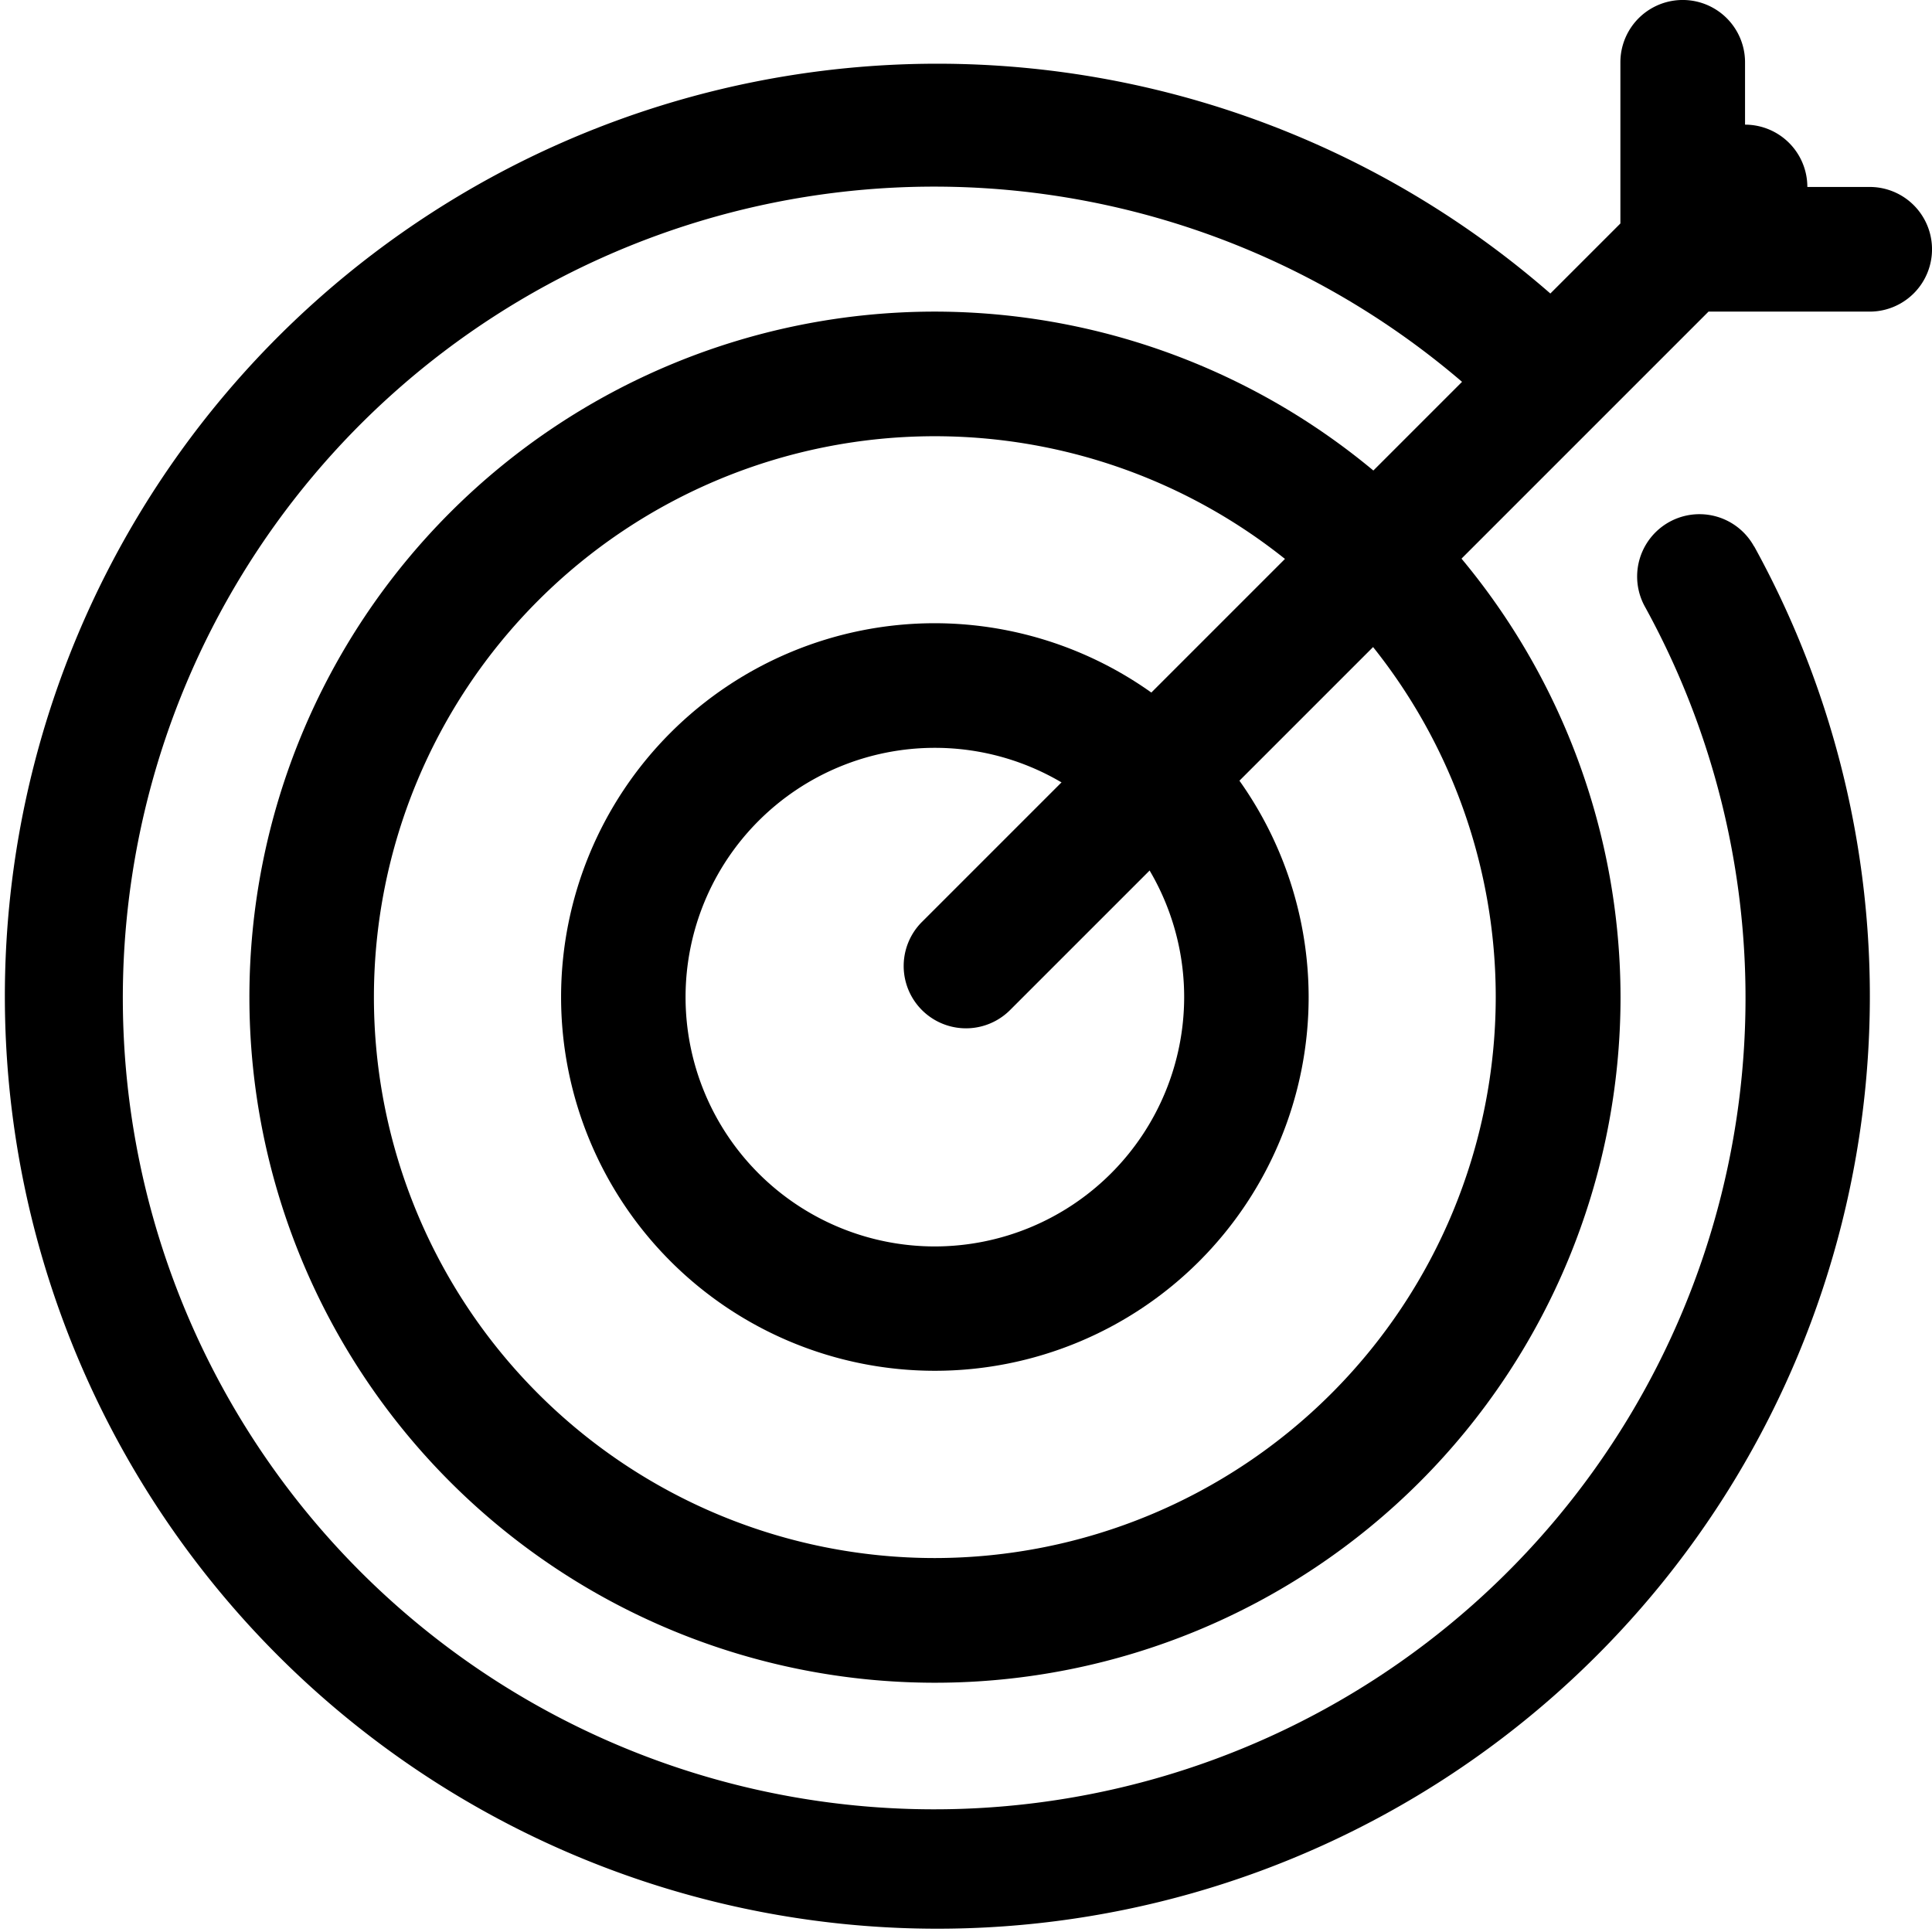
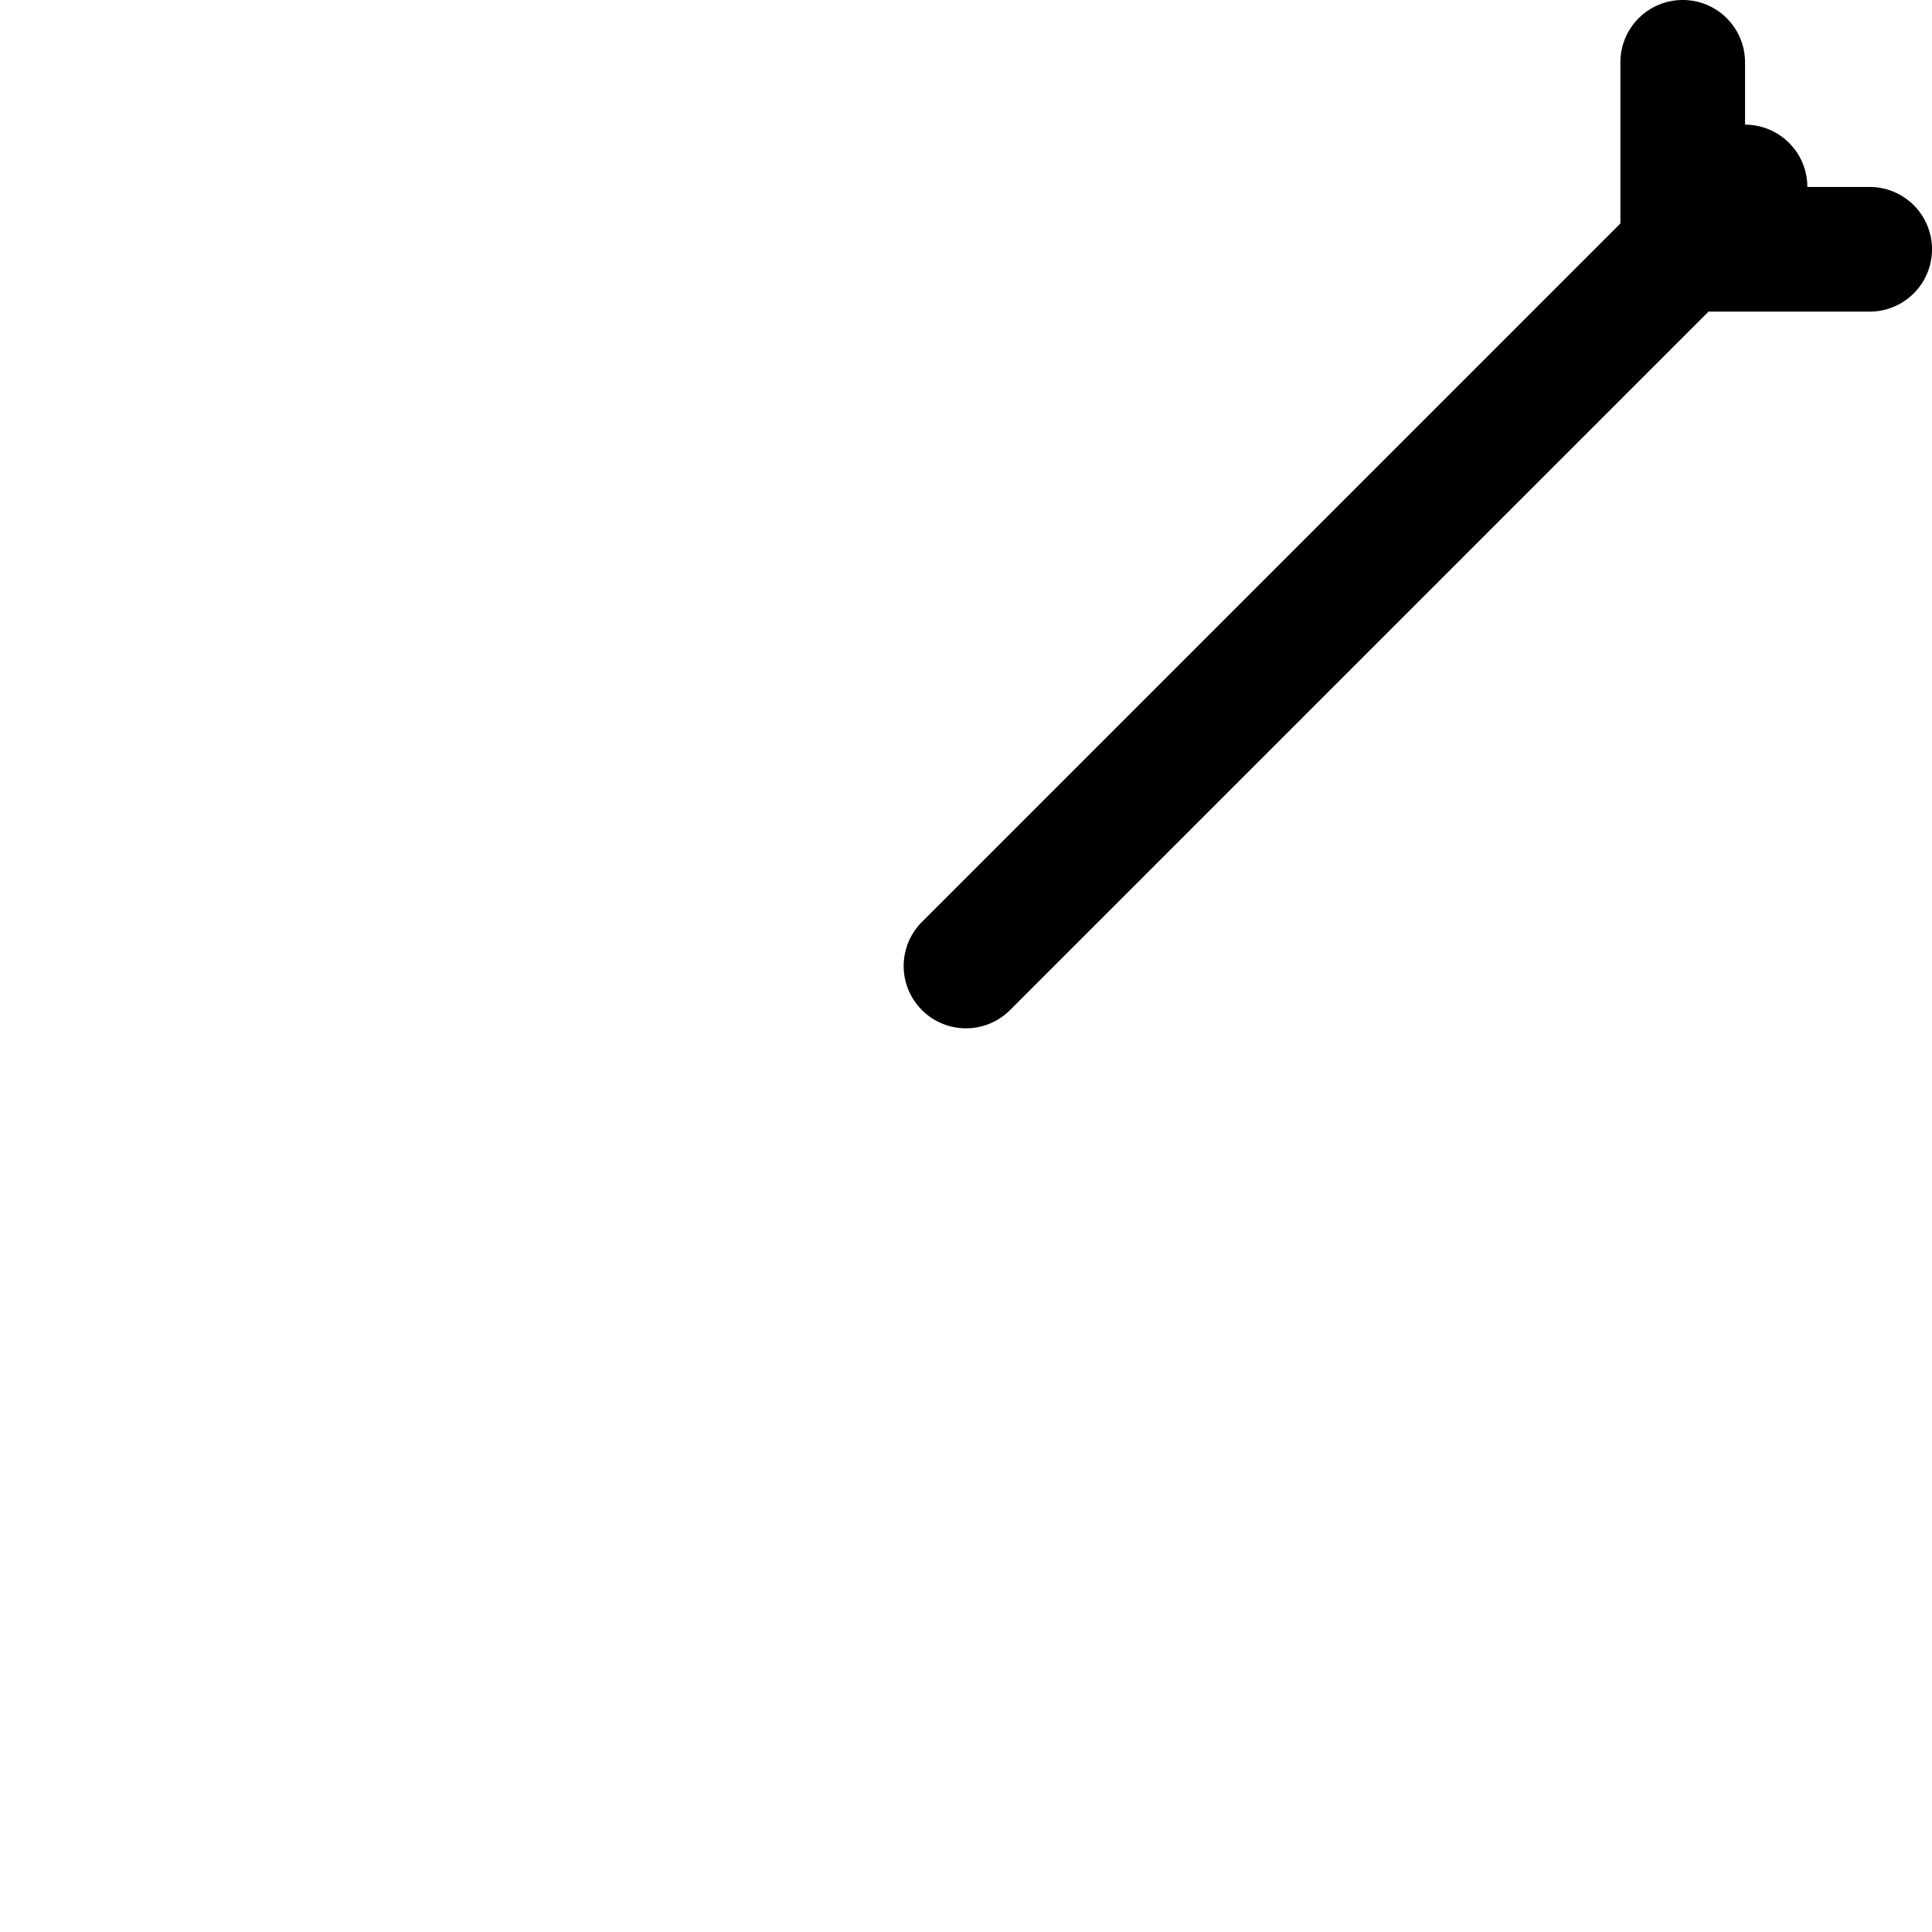
<svg xmlns="http://www.w3.org/2000/svg" width="56.34" height="56.34" viewBox="0 0 56.34 56.34">
  <g id="aim" transform="translate(0)">
-     <path id="Path_81" data-name="Path 81" d="M51.151,27.77a1.817,1.817,0,0,0-3.184,1.754A23.66,23.66,0,1,1,43.8,24.037a1.817,1.817,0,1,0,2.545-2.595,27.193,27.193,0,1,0,4.81,6.327Zm0,0" transform="translate(0 -11.835)" fill="#000" />
-     <path id="Path_82" data-name="Path 82" d="M74.6,68.266A19.992,19.992,0,1,0,94.6,88.257,20.015,20.015,0,0,0,74.6,68.266Zm0,36.348A16.357,16.357,0,1,1,90.961,88.257,16.374,16.374,0,0,1,74.6,104.614Zm0,0" transform="translate(-47.343 -59.179)" fill="#000" />
-     <path id="Path_83" data-name="Path 83" d="M133.784,136.535a10.9,10.9,0,1,0,10.9,10.9A10.916,10.916,0,0,0,133.784,136.535Zm0,18.174a7.27,7.27,0,1,1,7.27-7.27A7.277,7.277,0,0,1,133.784,154.709Zm0,0" transform="translate(-106.522 -118.361)" fill="#000" />
    <path id="Path_84" data-name="Path 84" d="M226.144,5.452h-1.818a1.818,1.818,0,0,0-1.817-1.817V1.817a1.817,1.817,0,1,0-3.635,0v4.7L198.506,26.885a1.817,1.817,0,1,0,2.57,2.57L221.444,9.087h4.7a1.817,1.817,0,1,0,0-3.635Zm0,0" transform="translate(-171.621)" fill="#000" />
  </g>
</svg>